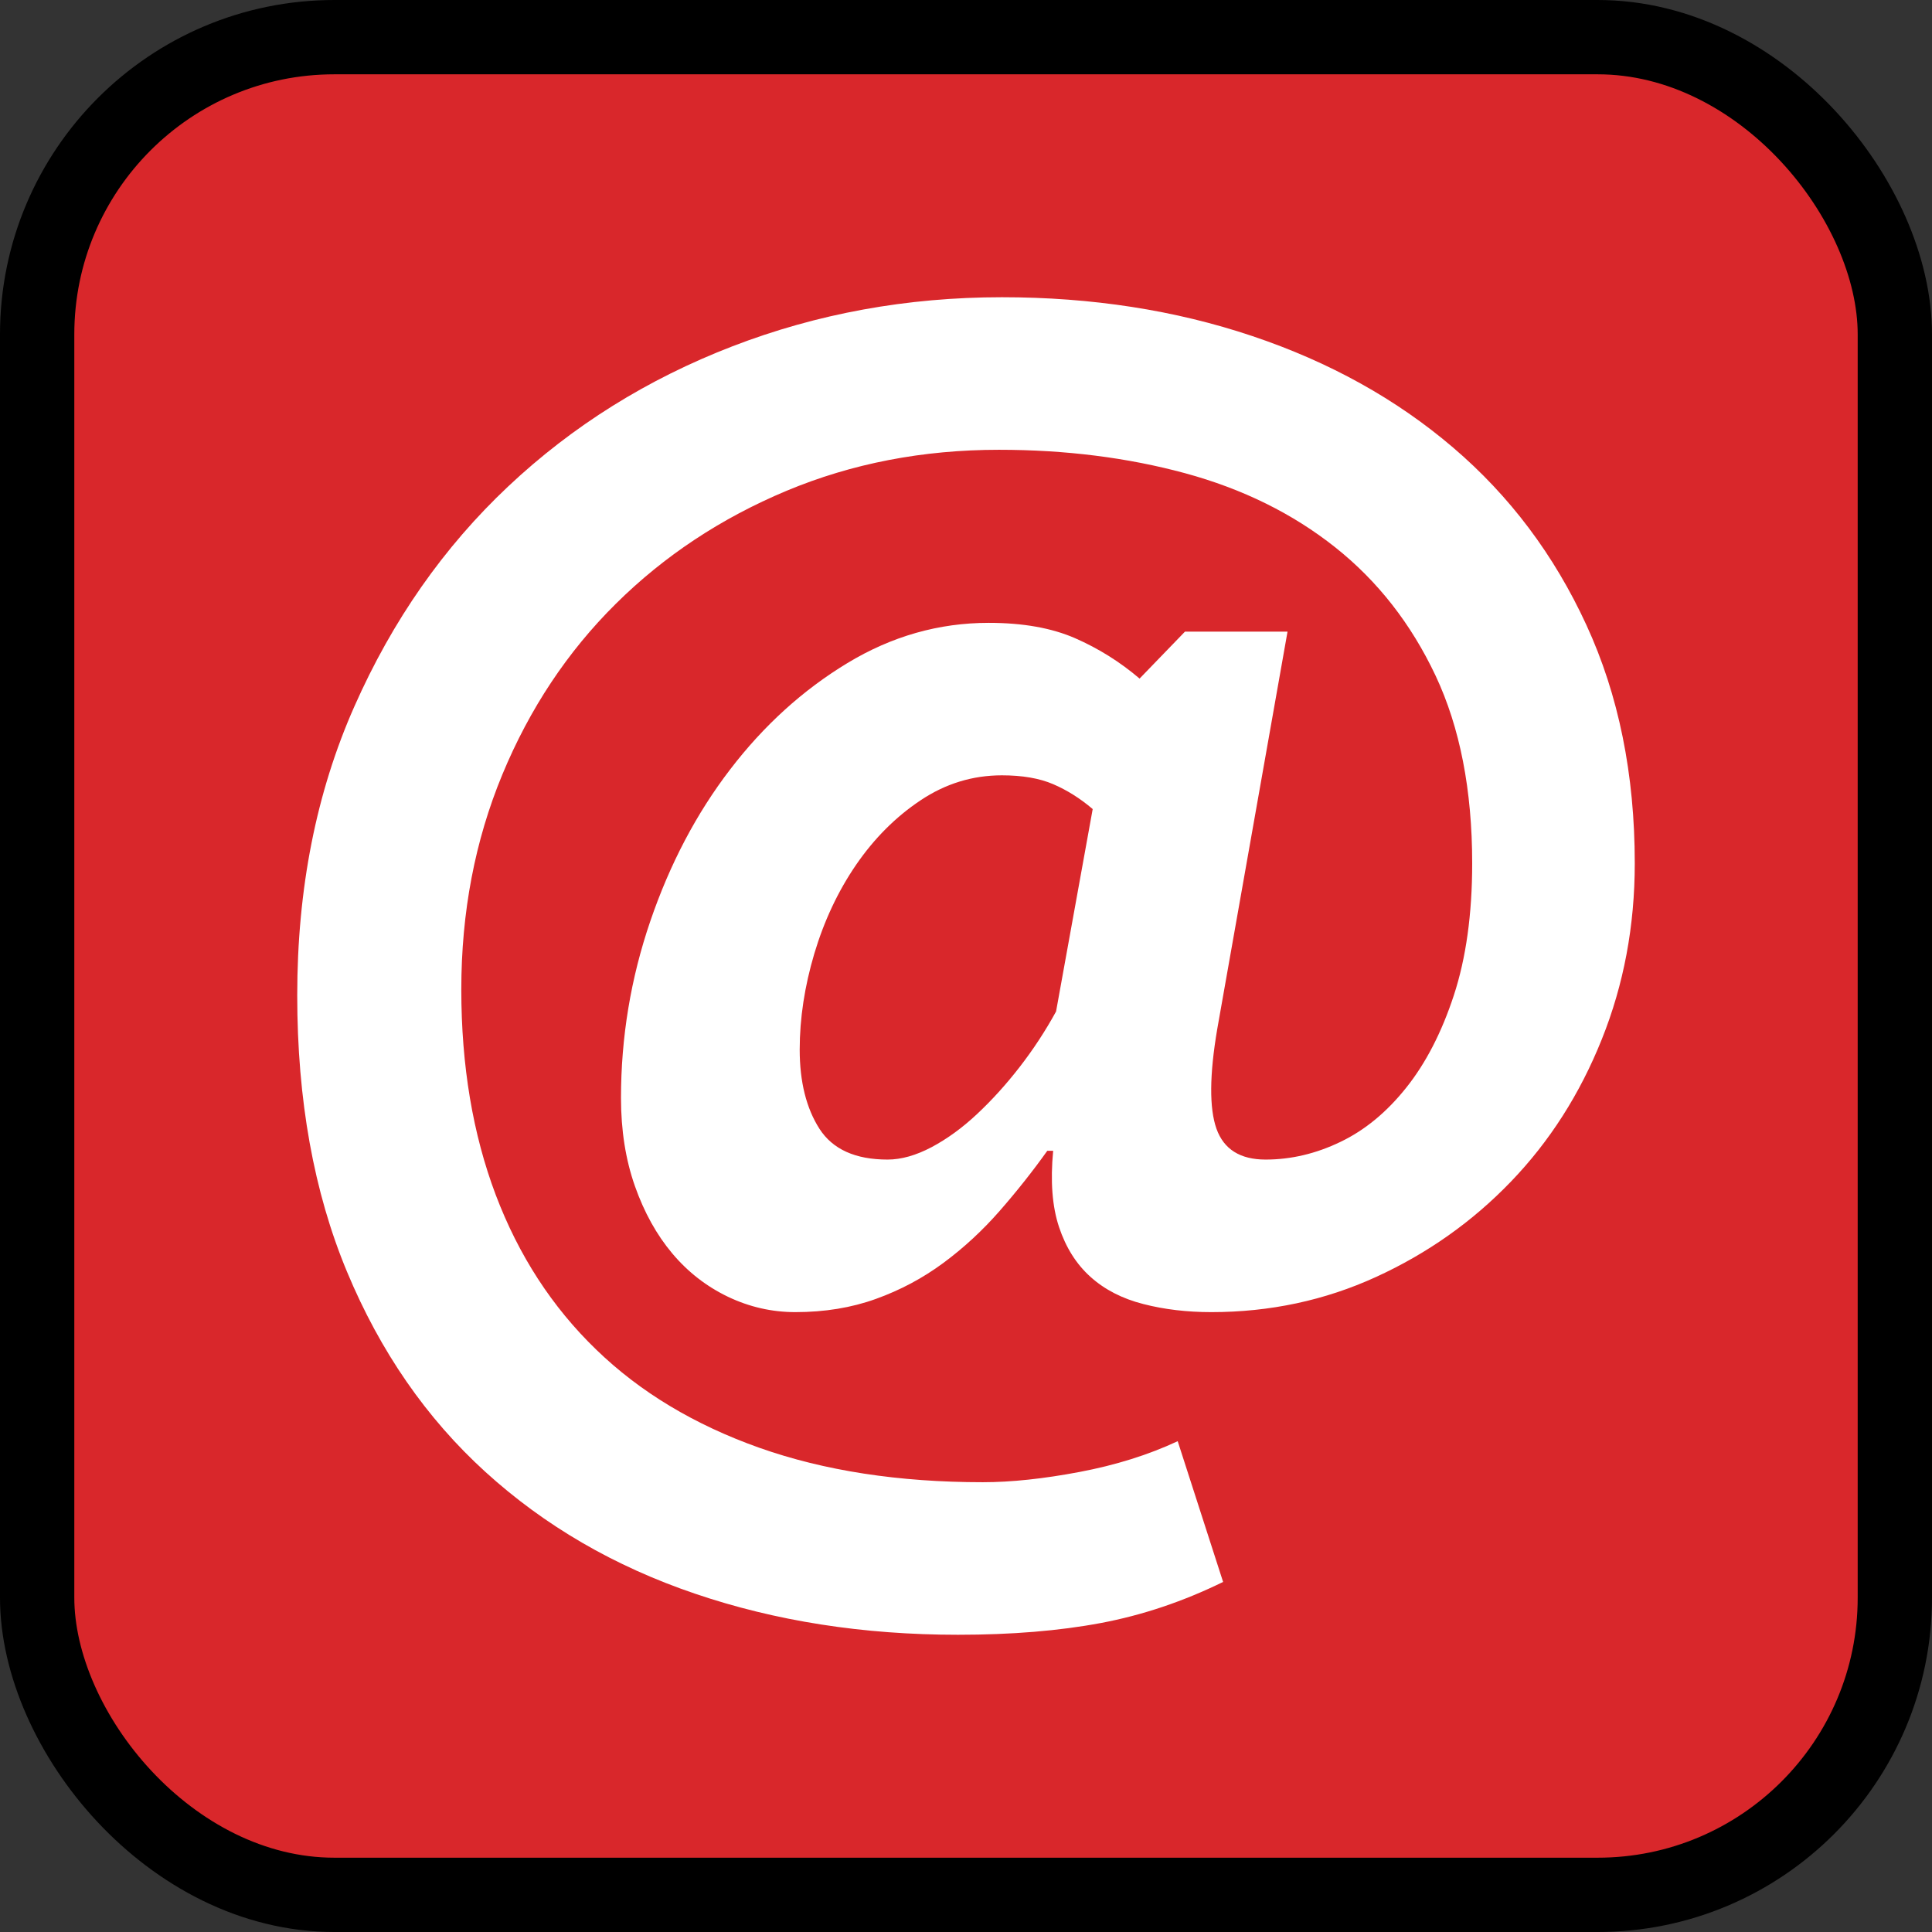
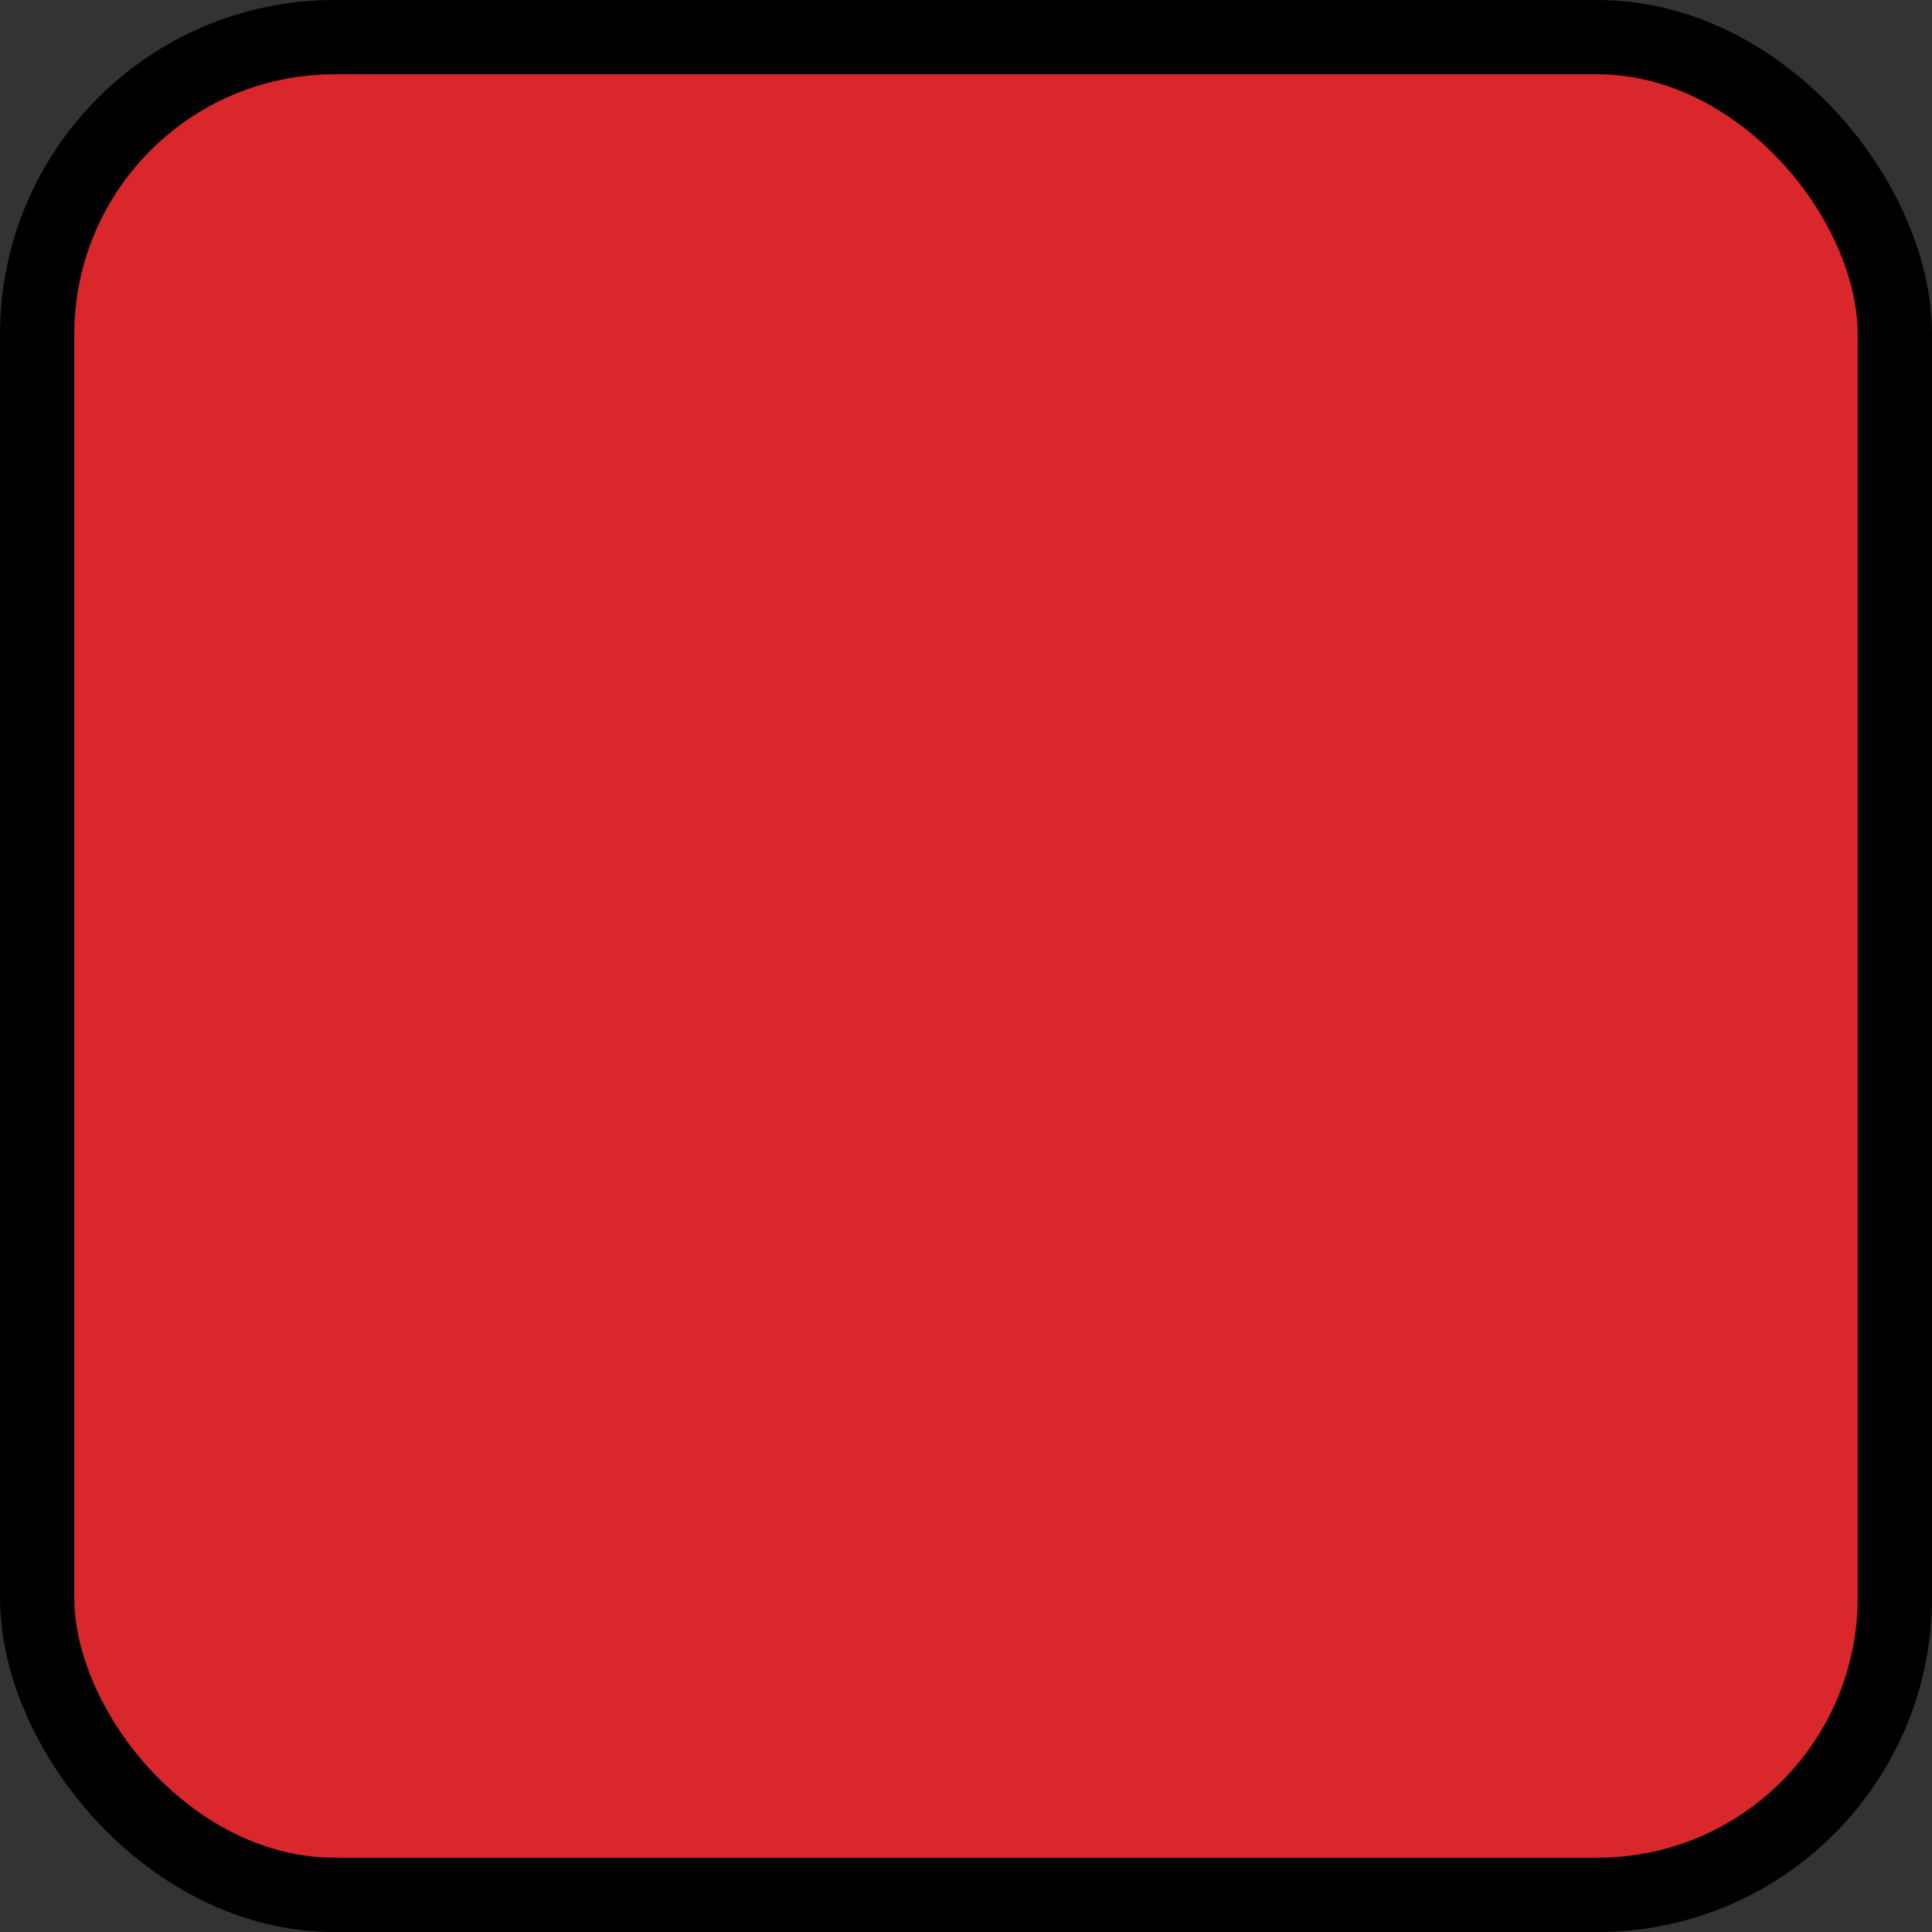
<svg xmlns="http://www.w3.org/2000/svg" width="26px" height="26px" viewBox="0 0 26 26" version="1.1">
  <rect x="0" y="0" width="26" height="26" fill="#333333" stroke="none" />
  <g id="Home" stroke="none" stroke-width="1" fill="none" fill-rule="evenodd">
    <g id="Desktop-HD-Home" transform="translate(-859, -1336)">
      <g id="ic-mail" transform="translate(860, 1337)">
        <rect id="Rectangle-2-Copy-2" stroke="#000000" fill="#D9272B" fill-rule="nonzero" x="-0.5" y="-0.5" width="25" height="25" rx="4" />
-         <path d="M14.947,7.5 L16.327,7.5 L15.381,12.849 C15.276,13.467 15.273,13.914 15.371,14.191 C15.47,14.467 15.69,14.605 16.032,14.605 C16.373,14.605 16.709,14.526 17.037,14.368 C17.366,14.211 17.662,13.967 17.924,13.638 C18.187,13.309 18.401,12.895 18.565,12.395 C18.729,11.895 18.812,11.303 18.812,10.618 C18.812,9.632 18.647,8.789 18.319,8.092 C17.99,7.395 17.54,6.819 16.968,6.365 C16.396,5.911 15.723,5.579 14.947,5.368 C14.172,5.158 13.337,5.053 12.444,5.053 C11.418,5.053 10.466,5.237 9.585,5.605 C8.704,5.974 7.939,6.48 7.288,7.125 C6.637,7.77 6.128,8.536 5.76,9.424 C5.392,10.313 5.208,11.276 5.208,12.316 C5.208,13.342 5.363,14.263 5.671,15.079 C5.98,15.895 6.43,16.589 7.022,17.161 C7.613,17.734 8.346,18.174 9.22,18.484 C10.094,18.793 11.096,18.947 12.227,18.947 C12.608,18.947 13.042,18.901 13.528,18.809 C14.014,18.717 14.455,18.579 14.849,18.395 L15.46,20.289 C14.921,20.553 14.372,20.737 13.814,20.842 C13.255,20.947 12.614,21 11.892,21 C10.617,21 9.437,20.816 8.353,20.447 C7.268,20.079 6.329,19.533 5.533,18.809 C4.738,18.086 4.117,17.188 3.67,16.115 C3.223,15.043 3,13.803 3,12.395 C3,10.961 3.256,9.664 3.769,8.507 C4.281,7.349 4.972,6.362 5.839,5.546 C6.706,4.73 7.712,4.102 8.855,3.661 C9.999,3.22 11.208,3 12.483,3 C13.692,3 14.816,3.174 15.854,3.523 C16.893,3.872 17.793,4.372 18.555,5.023 C19.318,5.674 19.916,6.47 20.349,7.411 C20.783,8.352 21,9.421 21,10.618 C21,11.461 20.852,12.25 20.556,12.987 C20.261,13.724 19.853,14.362 19.334,14.901 C18.815,15.441 18.21,15.868 17.52,16.184 C16.83,16.5 16.091,16.658 15.302,16.658 C14.974,16.658 14.668,16.622 14.386,16.549 C14.103,16.477 13.866,16.355 13.676,16.184 C13.485,16.013 13.344,15.789 13.252,15.513 C13.16,15.237 13.134,14.895 13.173,14.487 L13.094,14.487 C12.897,14.763 12.683,15.033 12.453,15.296 C12.223,15.559 11.97,15.793 11.694,15.997 C11.418,16.201 11.116,16.362 10.788,16.48 C10.459,16.599 10.097,16.658 9.703,16.658 C9.388,16.658 9.085,16.589 8.796,16.451 C8.507,16.312 8.257,16.118 8.047,15.868 C7.837,15.618 7.669,15.316 7.544,14.961 C7.419,14.605 7.357,14.211 7.357,13.776 C7.357,12.961 7.488,12.168 7.751,11.398 C8.014,10.628 8.372,9.947 8.826,9.355 C9.279,8.763 9.805,8.286 10.403,7.924 C11.001,7.562 11.635,7.382 12.306,7.382 C12.766,7.382 13.153,7.451 13.469,7.589 C13.784,7.727 14.073,7.908 14.336,8.132 L14.947,7.5 Z M13.705,9.888 C13.535,9.743 13.357,9.632 13.173,9.553 C12.989,9.474 12.759,9.434 12.483,9.434 C12.089,9.434 11.724,9.546 11.389,9.77 C11.054,9.993 10.765,10.283 10.521,10.638 C10.278,10.993 10.091,11.391 9.959,11.832 C9.828,12.273 9.762,12.704 9.762,13.125 C9.762,13.559 9.851,13.914 10.028,14.191 C10.206,14.467 10.511,14.605 10.945,14.605 C11.129,14.605 11.326,14.549 11.537,14.438 C11.747,14.326 11.951,14.178 12.148,13.993 C12.345,13.809 12.536,13.599 12.72,13.362 C12.904,13.125 13.068,12.875 13.212,12.612 L13.705,9.888 Z" id="@" fill="#FFFFFF" />
      </g>
    </g>
  </g>
</svg>